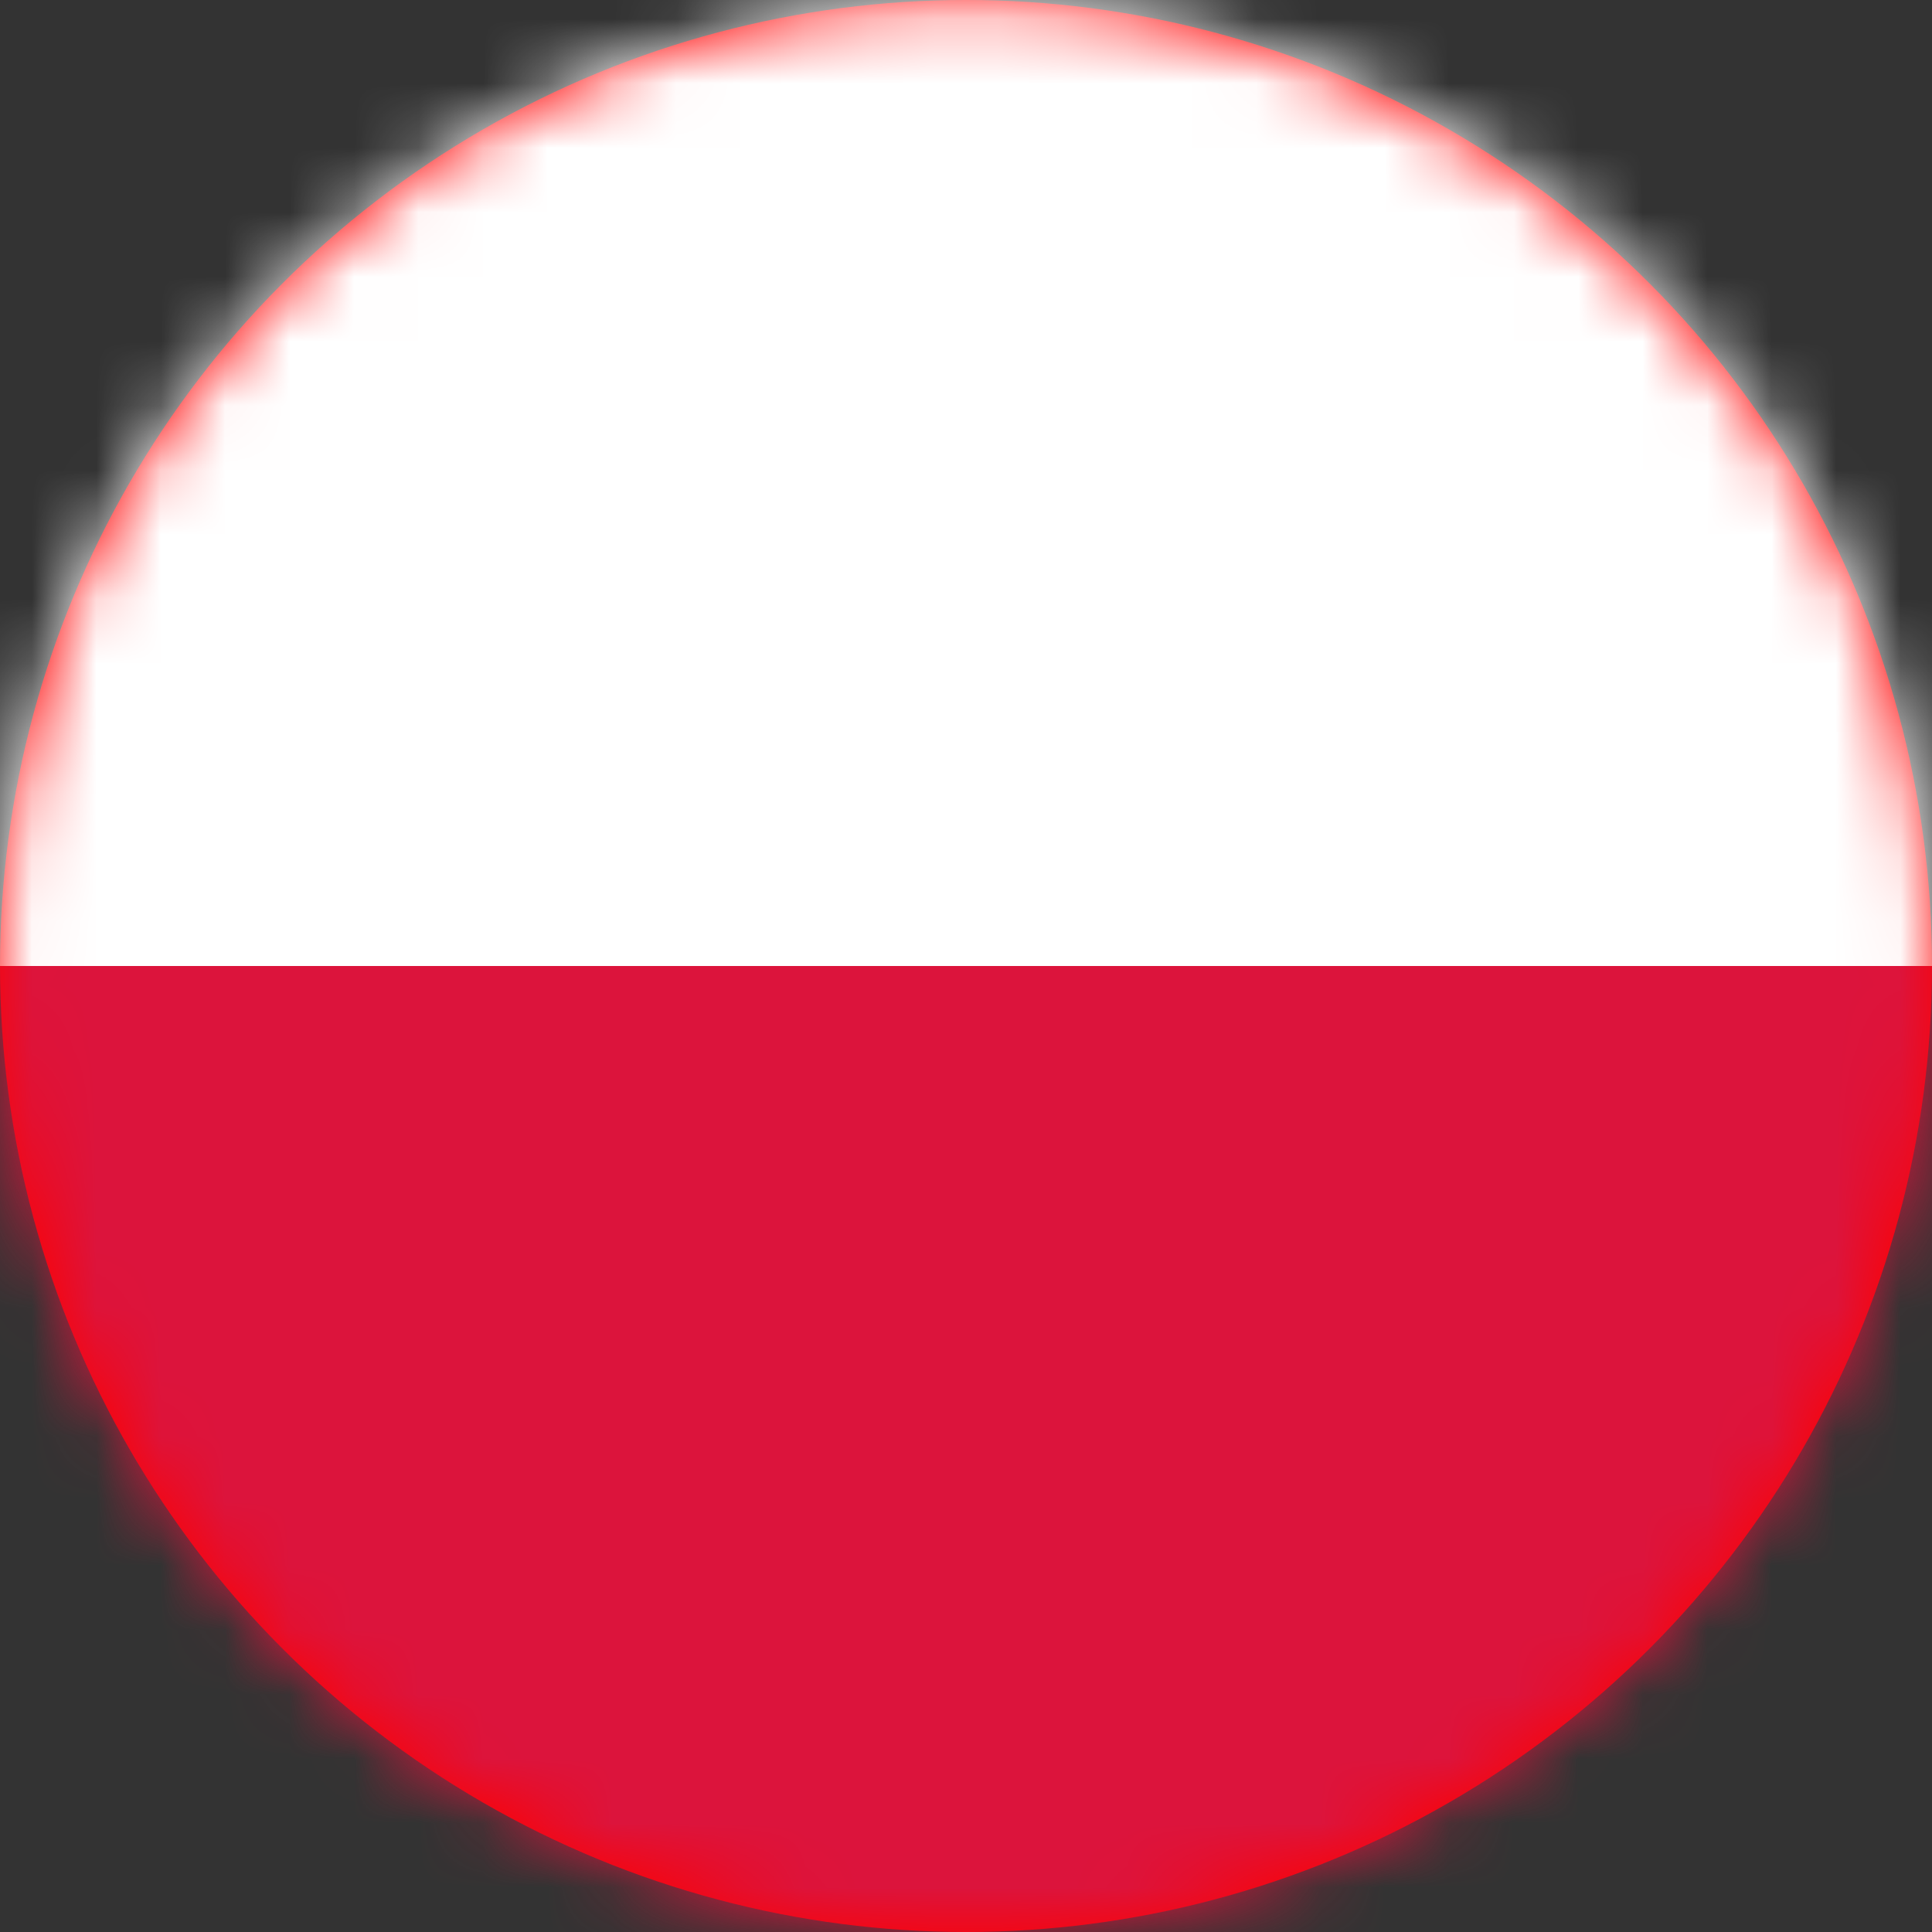
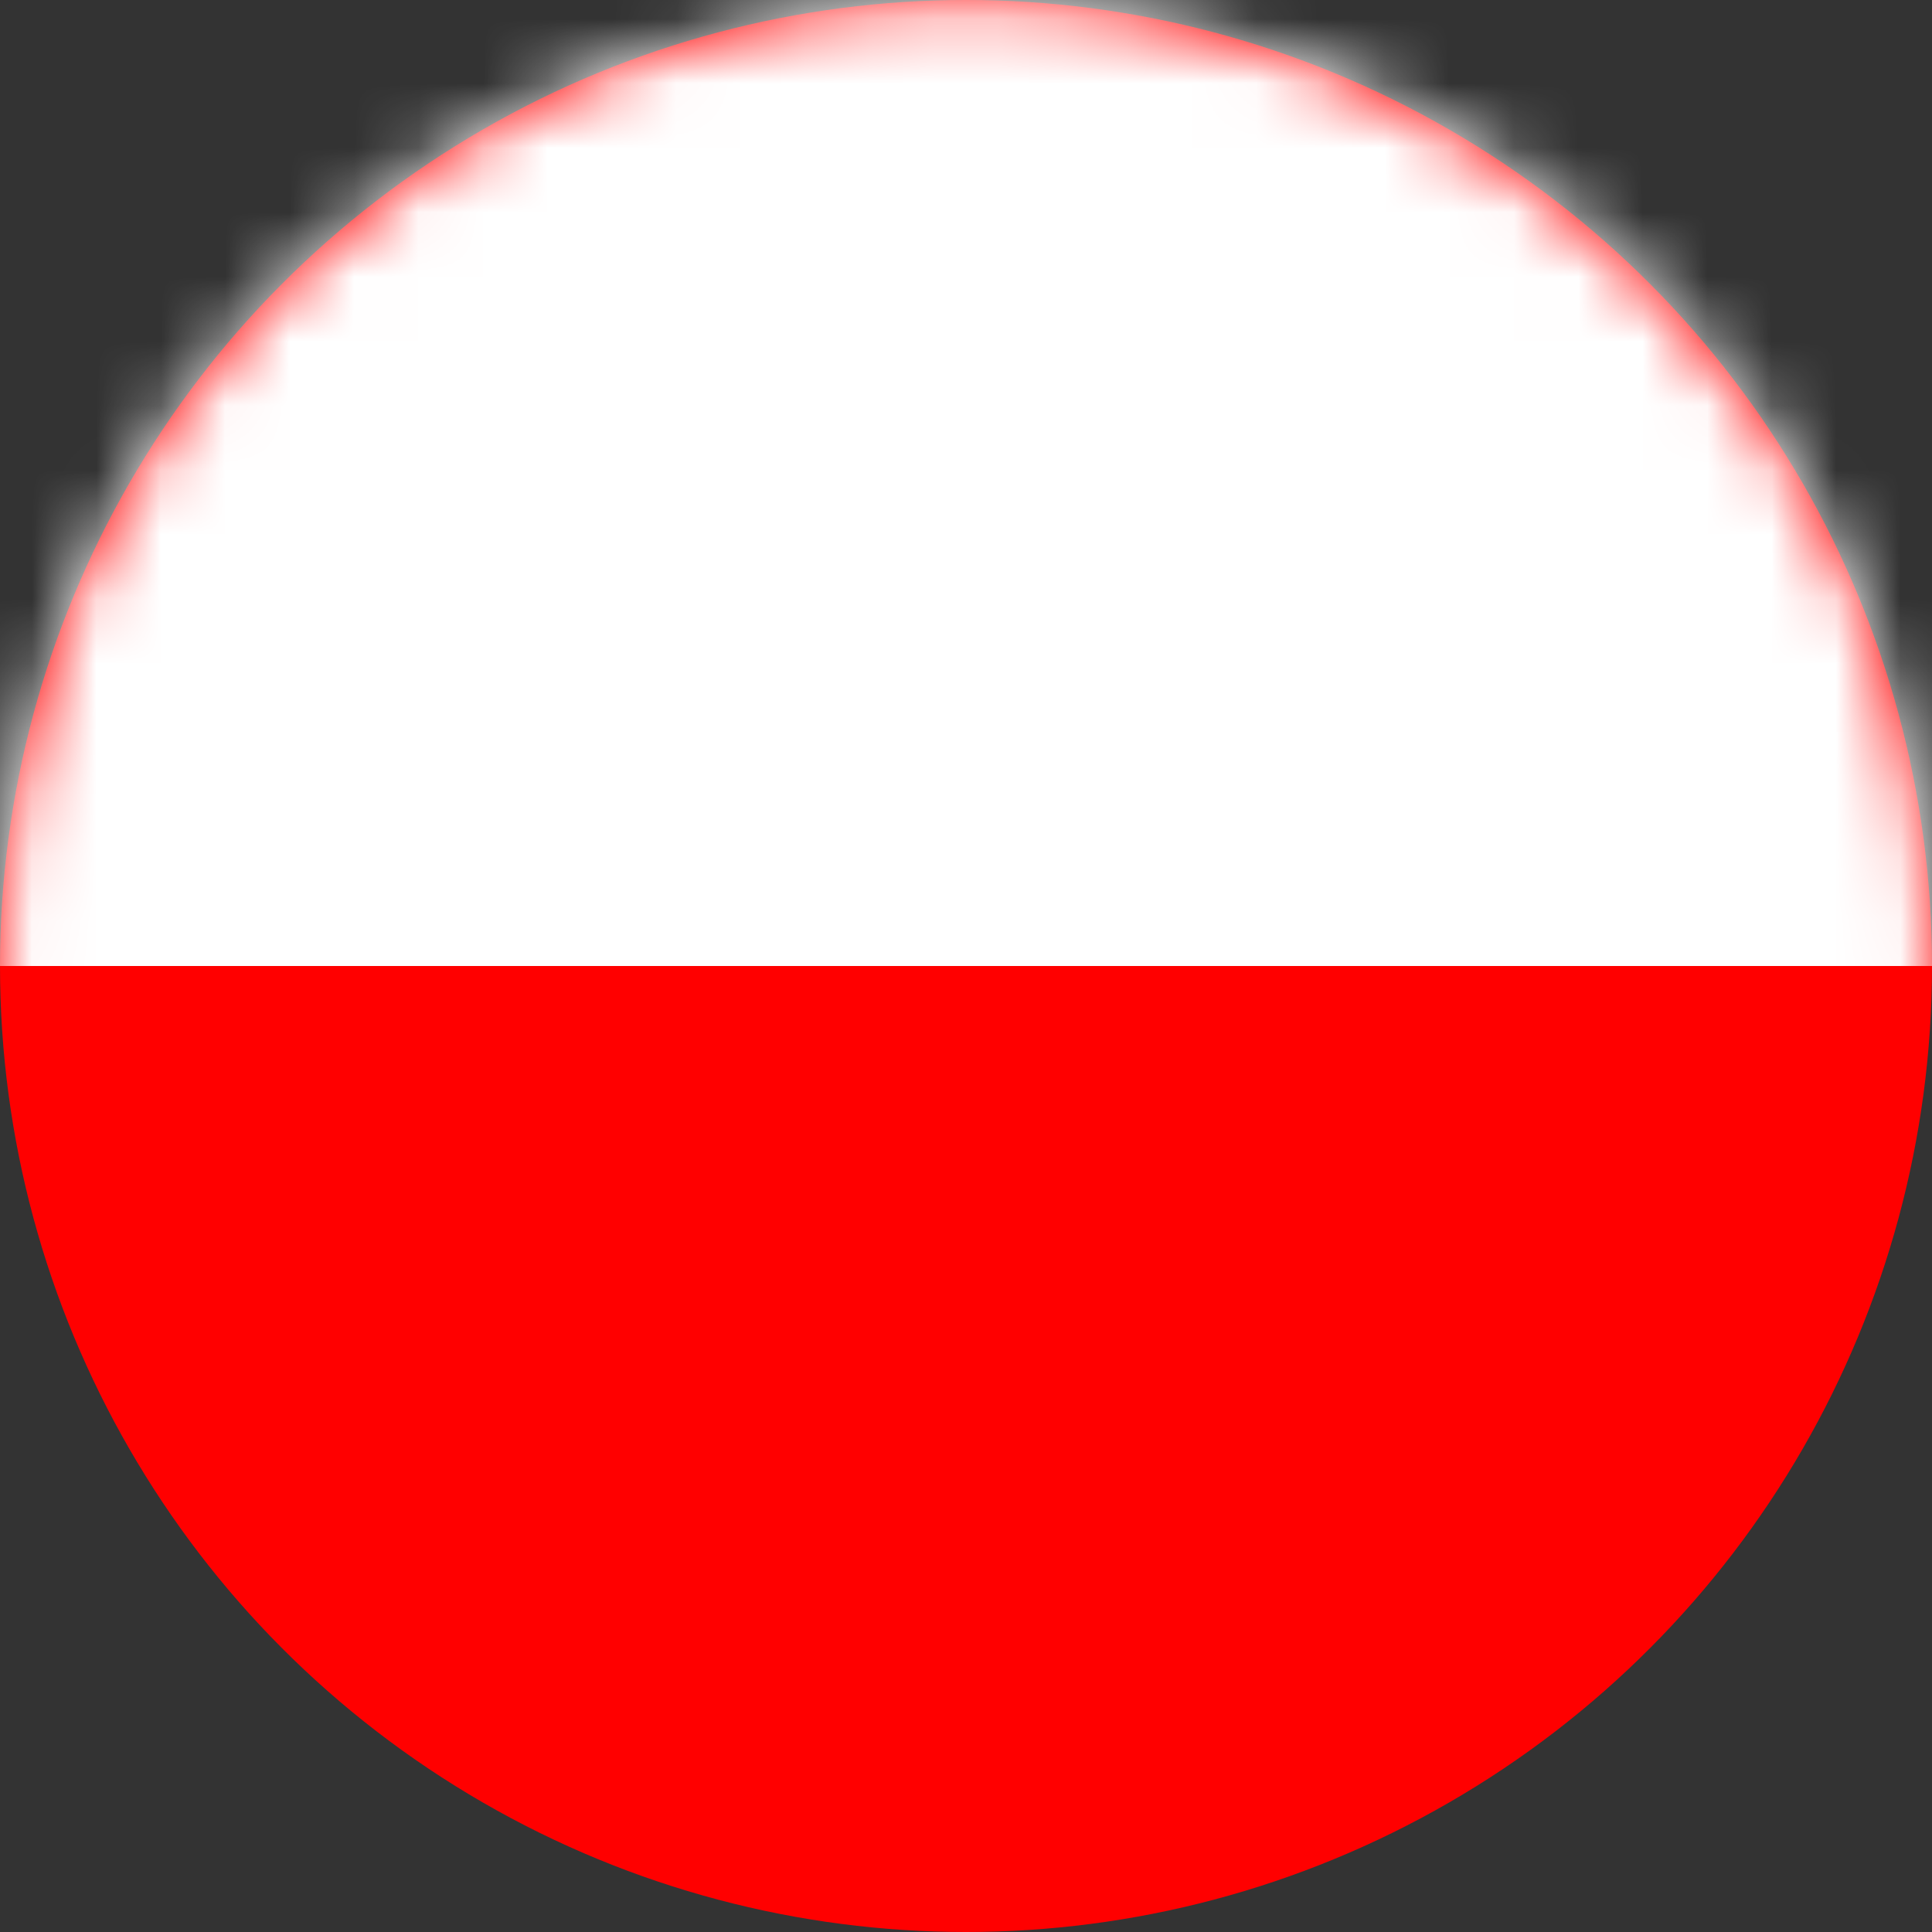
<svg xmlns="http://www.w3.org/2000/svg" xmlns:xlink="http://www.w3.org/1999/xlink" height="30" viewBox="0 0 30 30" width="30">
  <rect x="0" y="0" width="30" height="30" fill="#333333" stroke="none" />
  <defs>
    <circle id="a" cx="15" cy="15.2" r="15" />
    <mask id="b" fill="#fff">
      <use fill="#fff" fill-rule="evenodd" xlink:href="#a" />
    </mask>
  </defs>
  <g fill="none" fill-rule="nonzero" transform="translate(0 -.2)">
    <use fill="#f00" xlink:href="#a" />
    <g mask="url(#b)">
      <g transform="translate(-8 -1)">
-         <path d="m0 .2h50v31h-50z" fill="#dc143c" />
        <path d="m0 1.2h50v15h-50z" fill="#fff" />
      </g>
    </g>
  </g>
</svg>